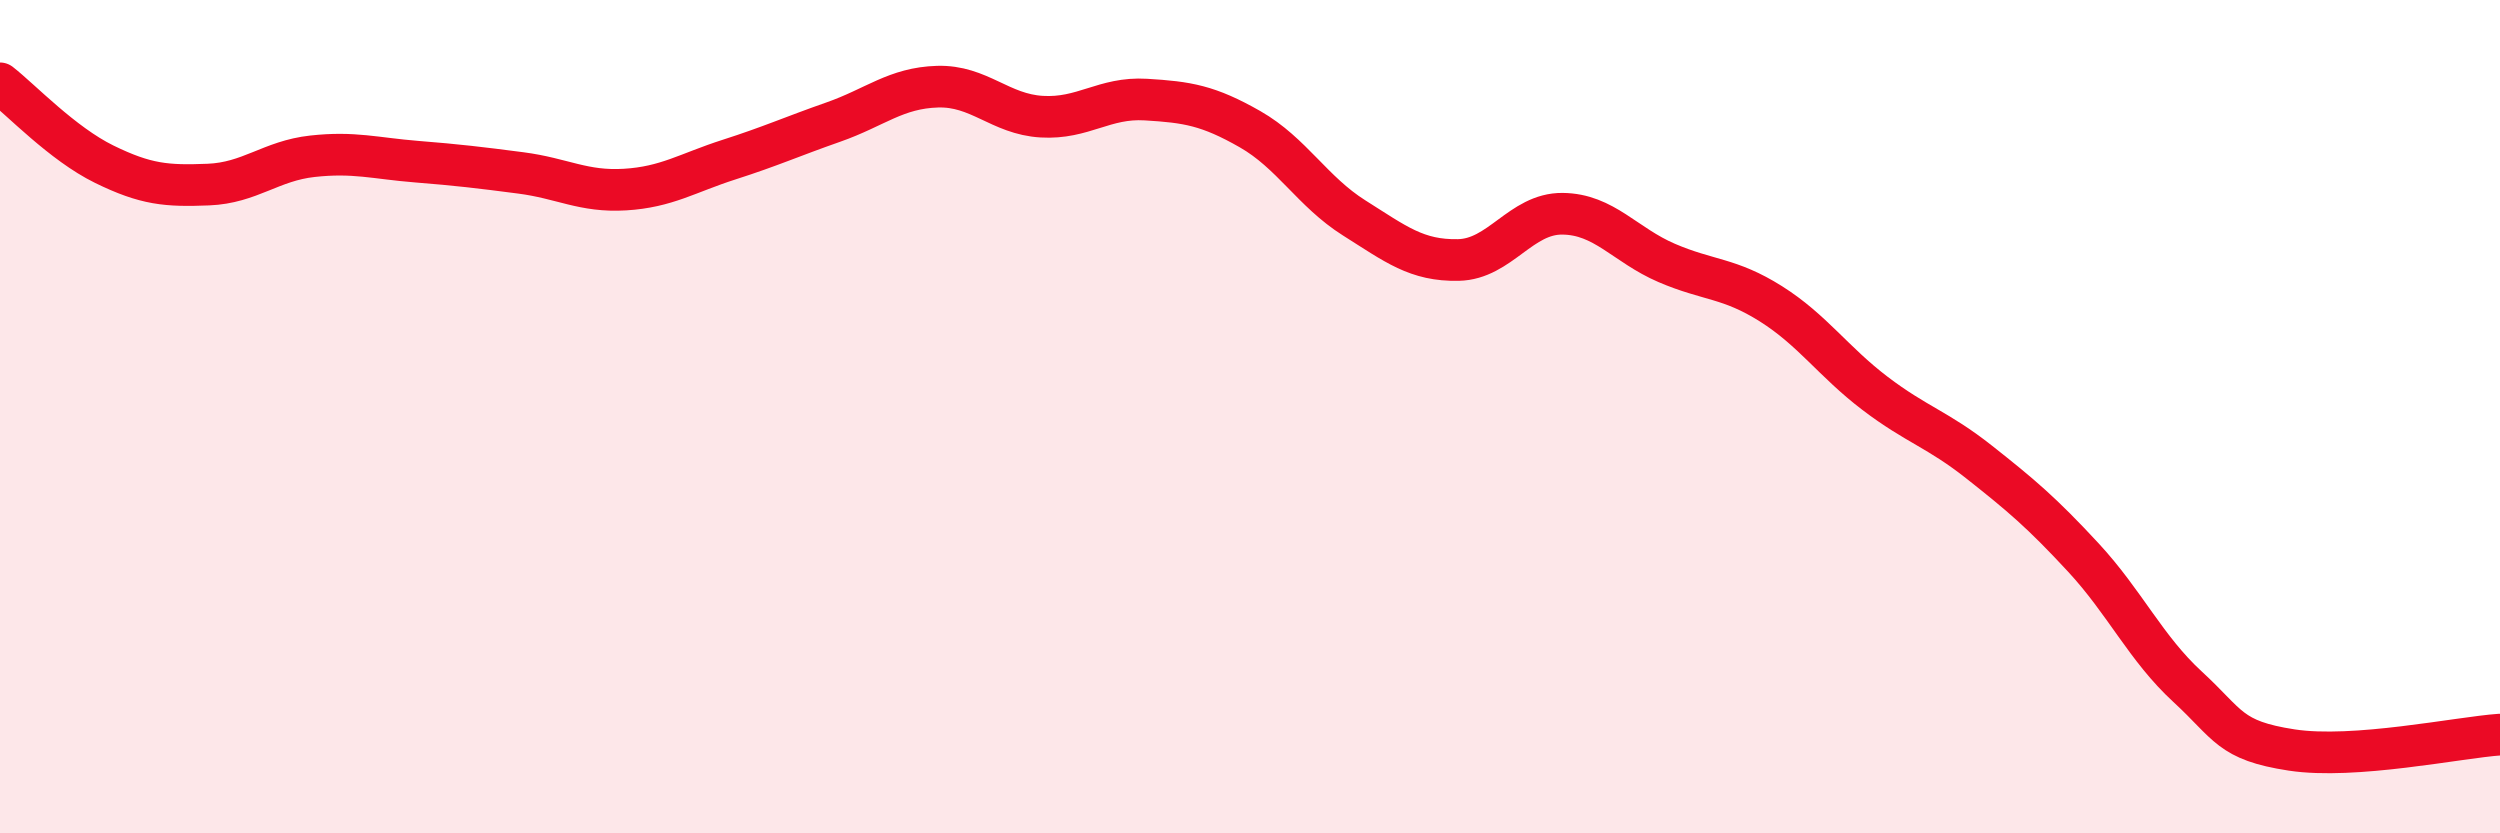
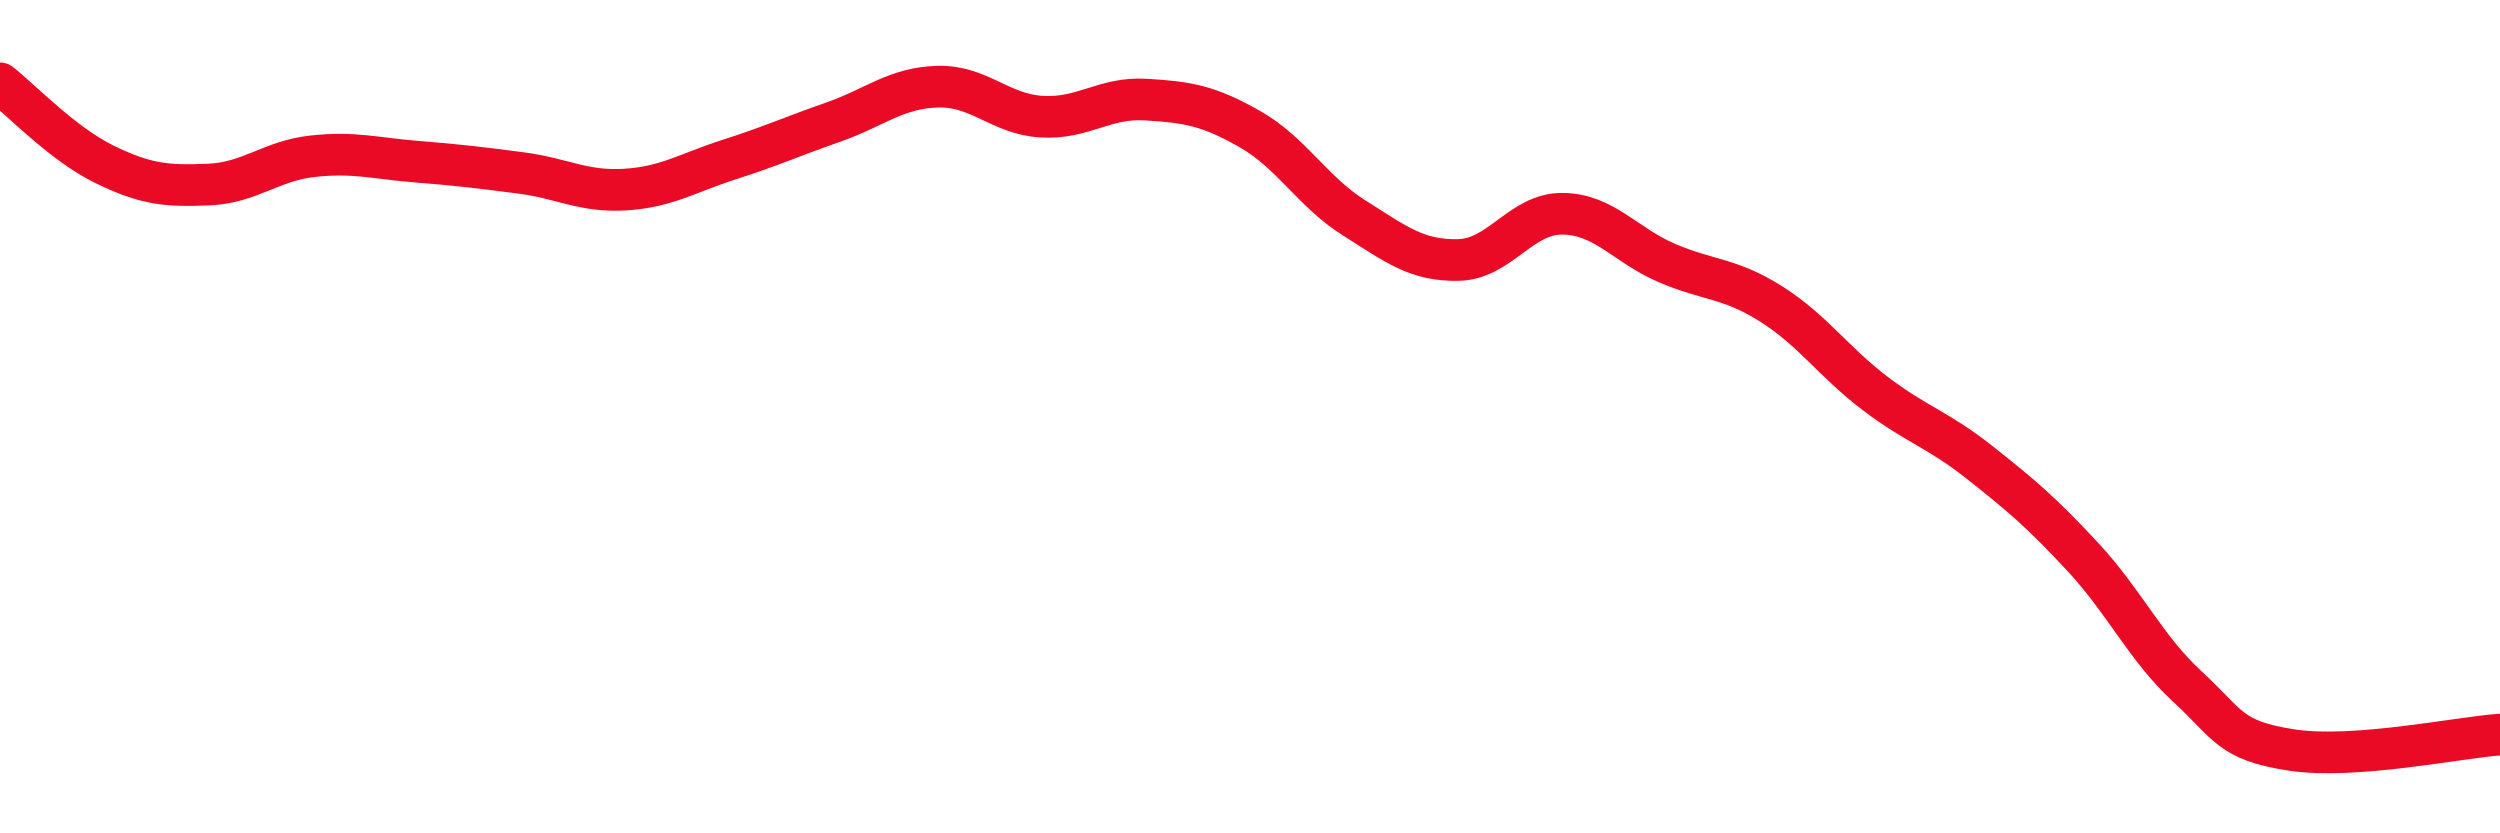
<svg xmlns="http://www.w3.org/2000/svg" width="60" height="20" viewBox="0 0 60 20">
-   <path d="M 0,2 C 0.5,2.39 1.5,3.45 2.5,3.94 C 3.5,4.43 4,4.47 5,4.43 C 6,4.39 6.5,3.86 7.5,3.75 C 8.5,3.64 9,3.8 10,3.88 C 11,3.96 11.5,4.02 12.5,4.15 C 13.5,4.28 14,4.61 15,4.55 C 16,4.49 16.5,4.15 17.5,3.83 C 18.5,3.51 19,3.28 20,2.93 C 21,2.58 21.5,2.11 22.5,2.08 C 23.5,2.05 24,2.74 25,2.8 C 26,2.86 26.5,2.33 27.5,2.39 C 28.5,2.45 29,2.53 30,3.1 C 31,3.67 31.5,4.6 32.5,5.23 C 33.5,5.86 34,6.26 35,6.24 C 36,6.22 36.5,5.12 37.5,5.13 C 38.5,5.14 39,5.88 40,6.31 C 41,6.74 41.5,6.66 42.5,7.29 C 43.5,7.92 44,8.68 45,9.44 C 46,10.2 46.5,10.3 47.5,11.09 C 48.5,11.88 49,12.3 50,13.38 C 51,14.46 51.5,15.56 52.5,16.48 C 53.5,17.4 53.5,17.77 55,18 C 56.5,18.23 59,17.7 60,17.63L60 20L0 20Z" fill="#EB0A25" opacity="0.1" stroke-linecap="round" stroke-linejoin="round" />
  <path d="M 0,2 C 0.5,2.39 1.5,3.45 2.5,3.94 C 3.5,4.43 4,4.47 5,4.43 C 6,4.39 6.5,3.86 7.5,3.75 C 8.5,3.64 9,3.8 10,3.88 C 11,3.96 11.5,4.02 12.5,4.15 C 13.5,4.28 14,4.61 15,4.55 C 16,4.49 16.5,4.15 17.5,3.83 C 18.5,3.51 19,3.28 20,2.93 C 21,2.58 21.5,2.11 22.5,2.08 C 23.5,2.05 24,2.74 25,2.8 C 26,2.86 26.5,2.33 27.5,2.39 C 28.5,2.45 29,2.53 30,3.1 C 31,3.67 31.5,4.6 32.5,5.23 C 33.5,5.86 34,6.26 35,6.24 C 36,6.22 36.5,5.12 37.5,5.13 C 38.5,5.14 39,5.88 40,6.31 C 41,6.74 41.5,6.66 42.5,7.29 C 43.5,7.92 44,8.68 45,9.44 C 46,10.2 46.5,10.3 47.5,11.09 C 48.5,11.88 49,12.3 50,13.38 C 51,14.46 51.5,15.56 52.5,16.48 C 53.5,17.4 53.5,17.77 55,18 C 56.5,18.23 59,17.7 60,17.63" stroke="#EB0A25" stroke-width="1" fill="none" stroke-linecap="round" stroke-linejoin="round" />
</svg>